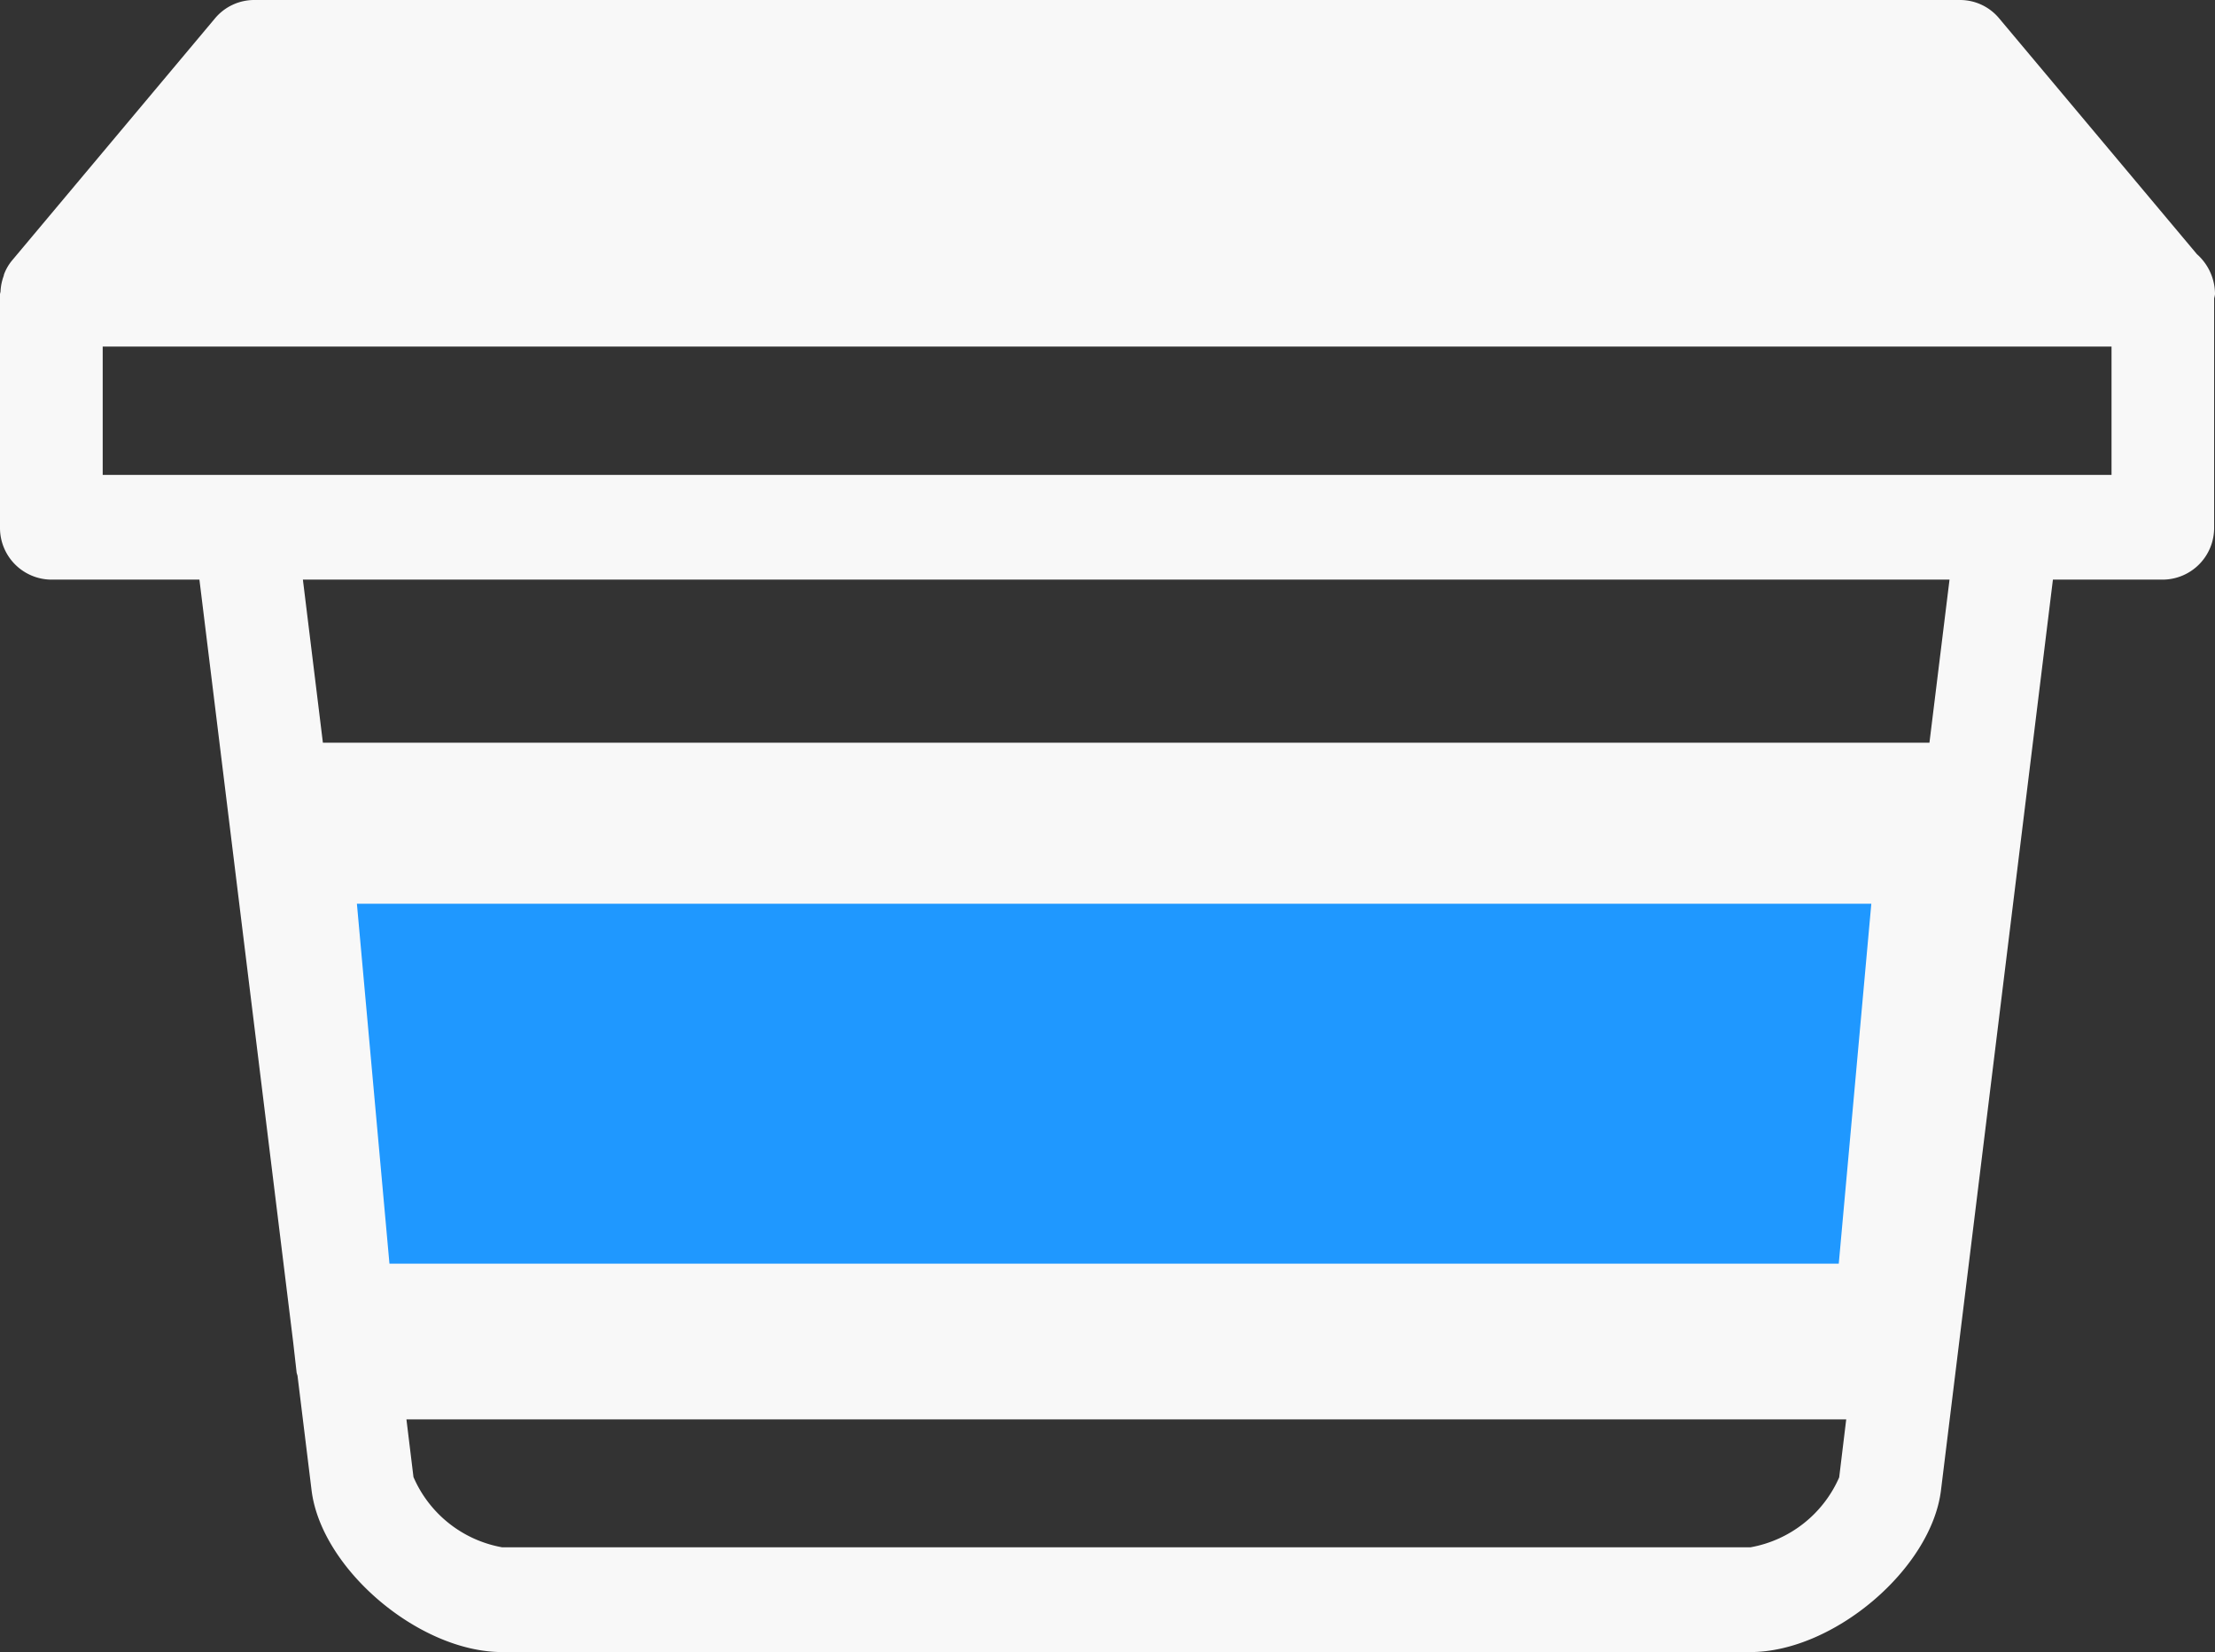
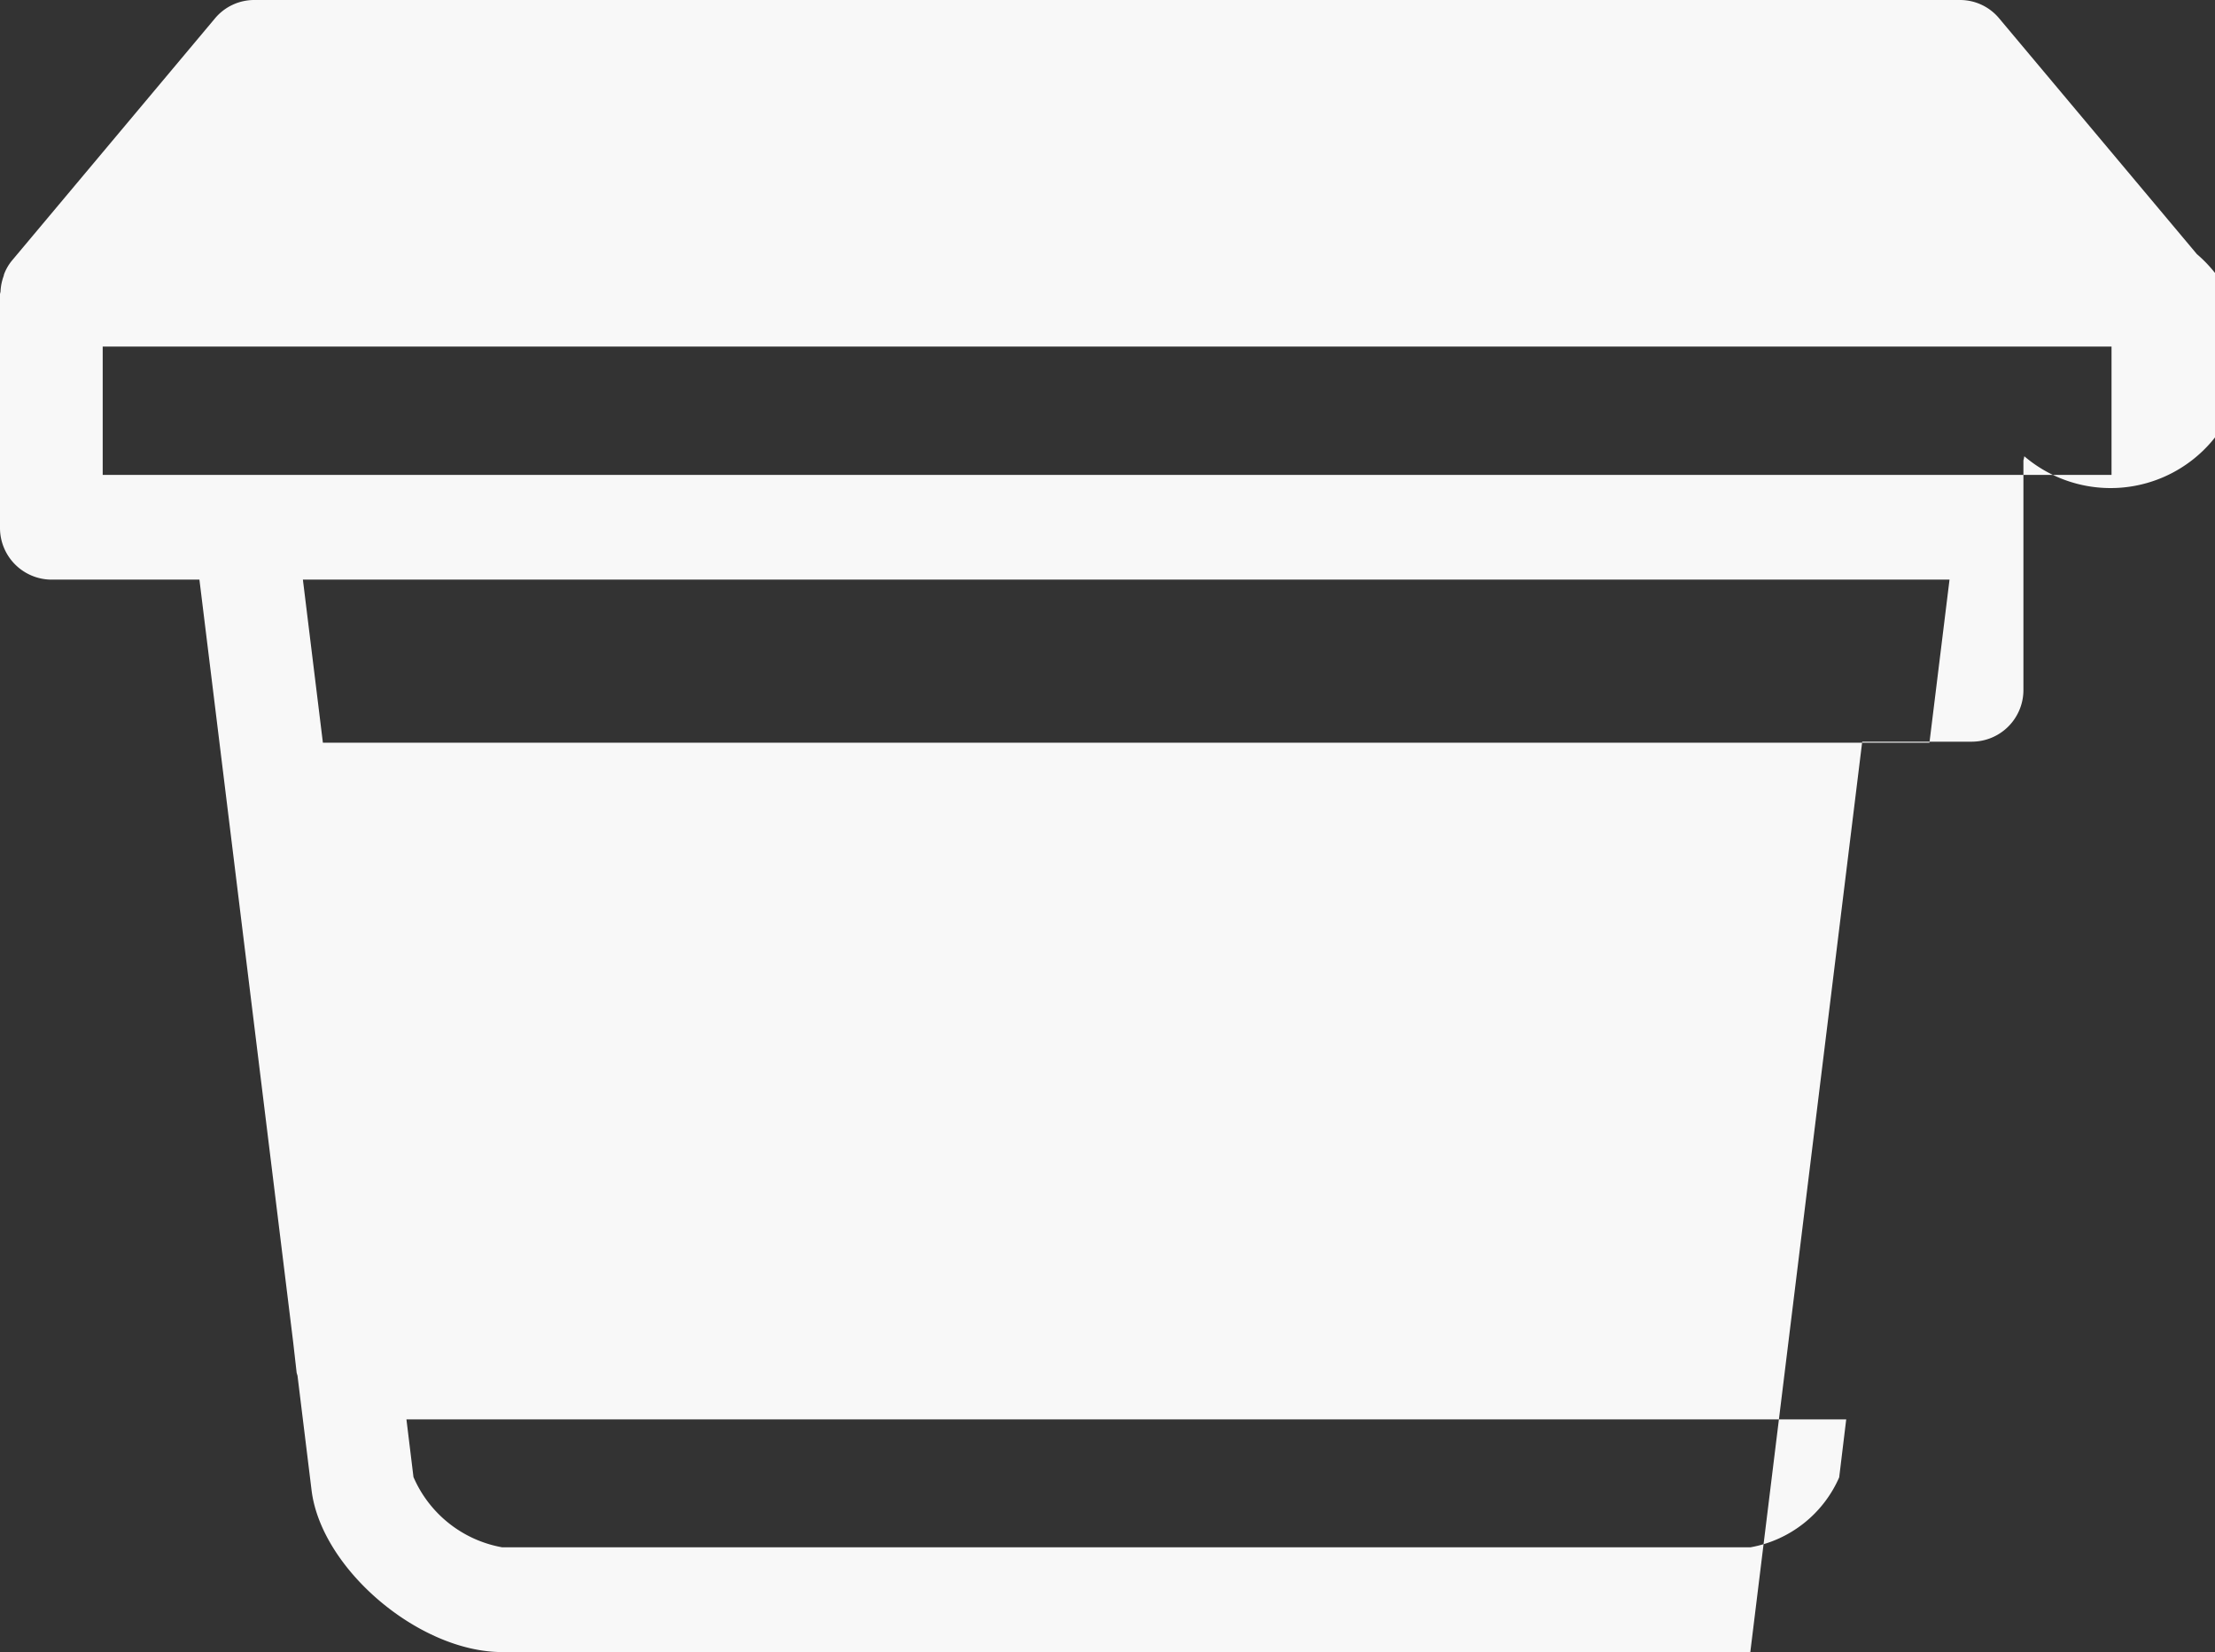
<svg xmlns="http://www.w3.org/2000/svg" id="icn_sec1_1.svg" width="63" height="47" viewBox="0 0 63 47">
  <rect x="0" y="0" width="63" height="47" fill="#333333" stroke="none" />
  <defs>
    <style>
      .cls-1 {
        fill: #f8f8f8;
      }

      .cls-1, .cls-2 {
        fill-rule: evenodd;
      }

      .cls-2 {
        fill: #1f98ff;
      }
    </style>
  </defs>
-   <path id="シェイプ_4" data-name="シェイプ 4" class="cls-1" d="M448.485,2222.23l-5.626-6.71a1.446,1.446,0,0,0-1.108-.52H393.227a1.454,1.454,0,0,0-1.11.52l-5.766,6.88a1.369,1.369,0,0,0-.227.38,0.316,0.316,0,0,0-.019.07,1.441,1.441,0,0,0-.09.45,0.551,0.551,0,0,0-.015.07V2230a1.471,1.471,0,0,0,1.462,1.49h4.21l2.665,21.68,0.1,0.88a0.608,0.608,0,0,0,.024.08l0.4,3.26c0.27,2.24,3.058,4.61,5.422,4.61h35.5c2.365,0,5.154-2.37,5.424-4.61l3.183-25.9h3.126a1.47,1.47,0,0,0,1.459-1.49v-6.51a1.024,1.024,0,0,0,.025-0.12A1.524,1.524,0,0,0,448.485,2222.23Zm-2.428,6.28H388.921v-3.65h57.136v3.65Zm-7.546,26.87-0.2,1.65a3.408,3.408,0,0,1-2.526,1.99h-35.5a3.4,3.4,0,0,1-2.525-2l-0.2-1.64h40.96Zm2.367-19.25H395.184l-0.569-4.64h46.834Z" transform="translate(-386 -2215)" />
-   <path id="長方形_16" data-name="長方形 16" class="cls-2" d="M396.151,2240.71h43.074l-0.926,10.24H397.077Z" transform="translate(-386 -2215)" />
+   <path id="シェイプ_4" data-name="シェイプ 4" class="cls-1" d="M448.485,2222.23l-5.626-6.71a1.446,1.446,0,0,0-1.108-.52H393.227a1.454,1.454,0,0,0-1.11.52l-5.766,6.88a1.369,1.369,0,0,0-.227.38,0.316,0.316,0,0,0-.019.07,1.441,1.441,0,0,0-.09.45,0.551,0.551,0,0,0-.015.07V2230a1.471,1.471,0,0,0,1.462,1.49h4.21l2.665,21.68,0.1,0.88a0.608,0.608,0,0,0,.024.08l0.4,3.26c0.27,2.24,3.058,4.61,5.422,4.61h35.5l3.183-25.9h3.126a1.47,1.47,0,0,0,1.459-1.49v-6.51a1.024,1.024,0,0,0,.025-0.12A1.524,1.524,0,0,0,448.485,2222.23Zm-2.428,6.28H388.921v-3.65h57.136v3.65Zm-7.546,26.87-0.2,1.65a3.408,3.408,0,0,1-2.526,1.99h-35.5a3.4,3.4,0,0,1-2.525-2l-0.2-1.64h40.96Zm2.367-19.25H395.184l-0.569-4.64h46.834Z" transform="translate(-386 -2215)" />
</svg>